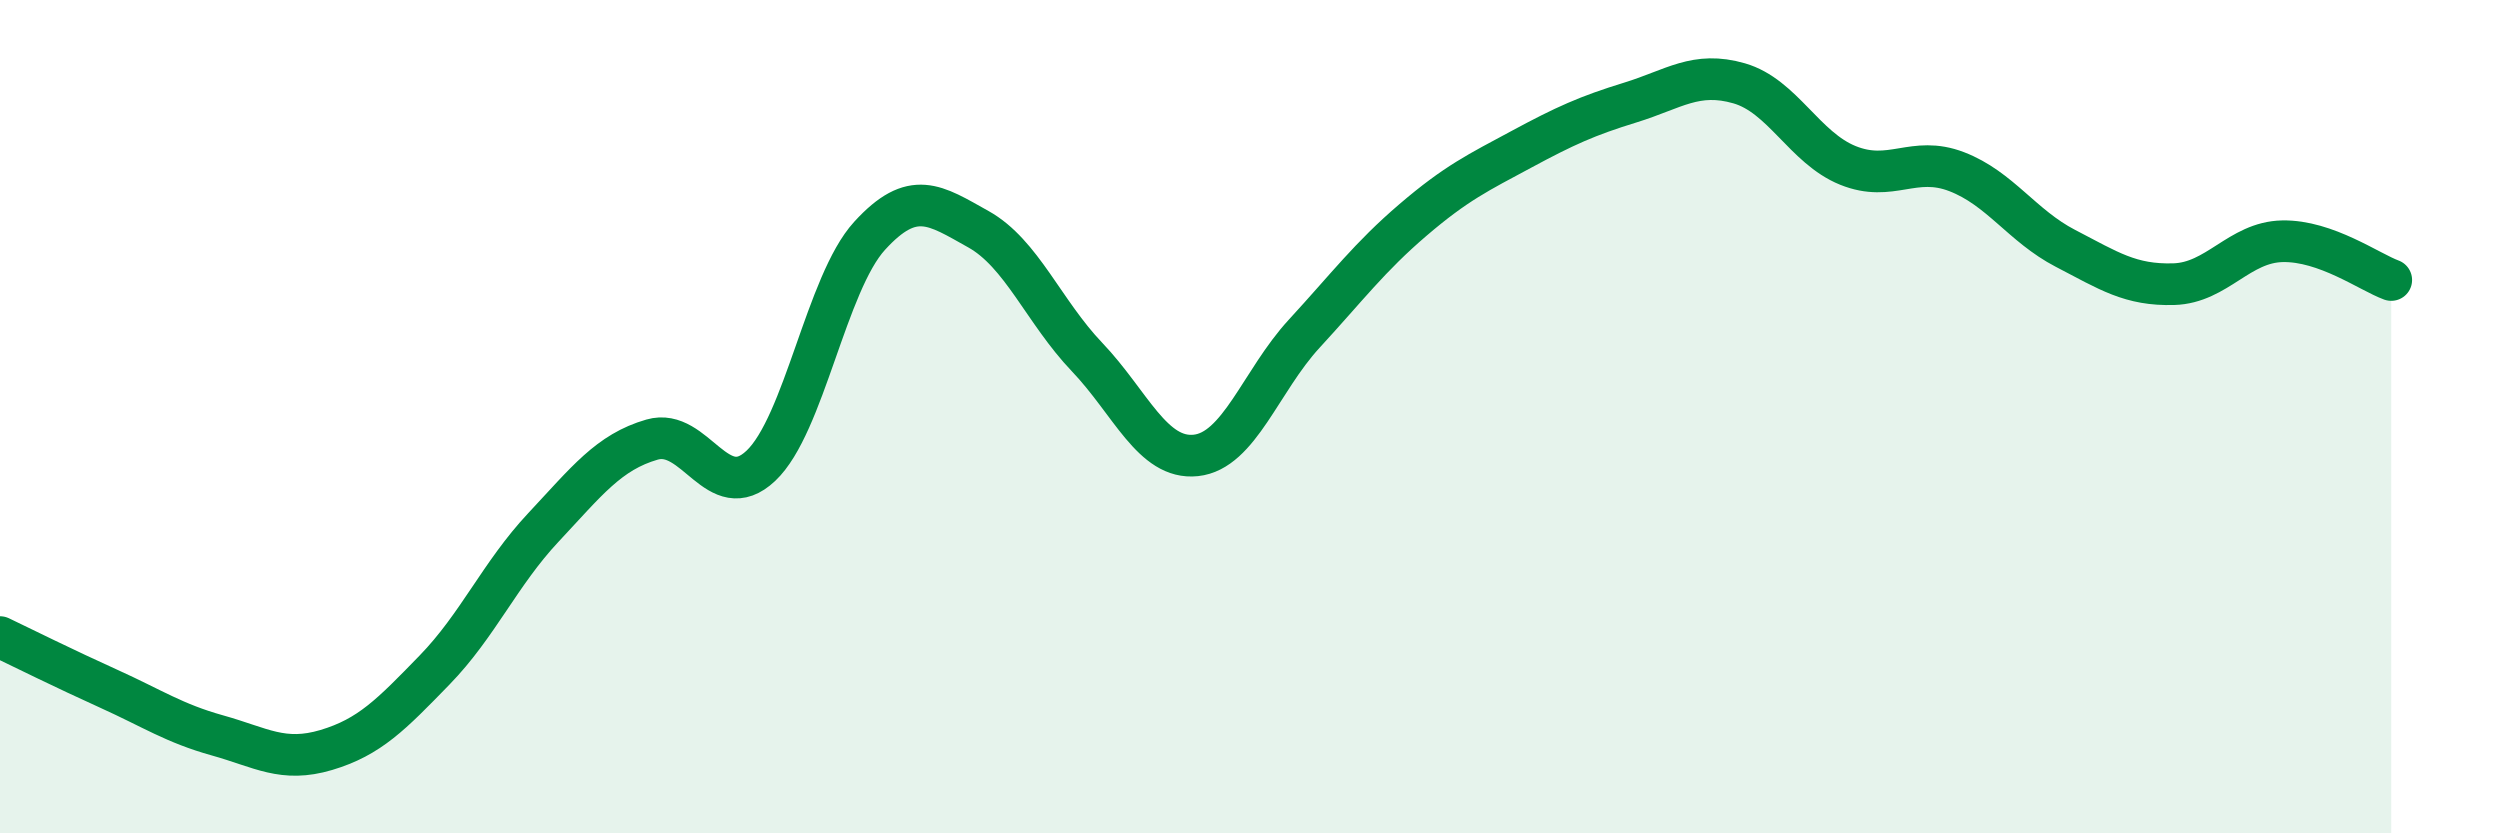
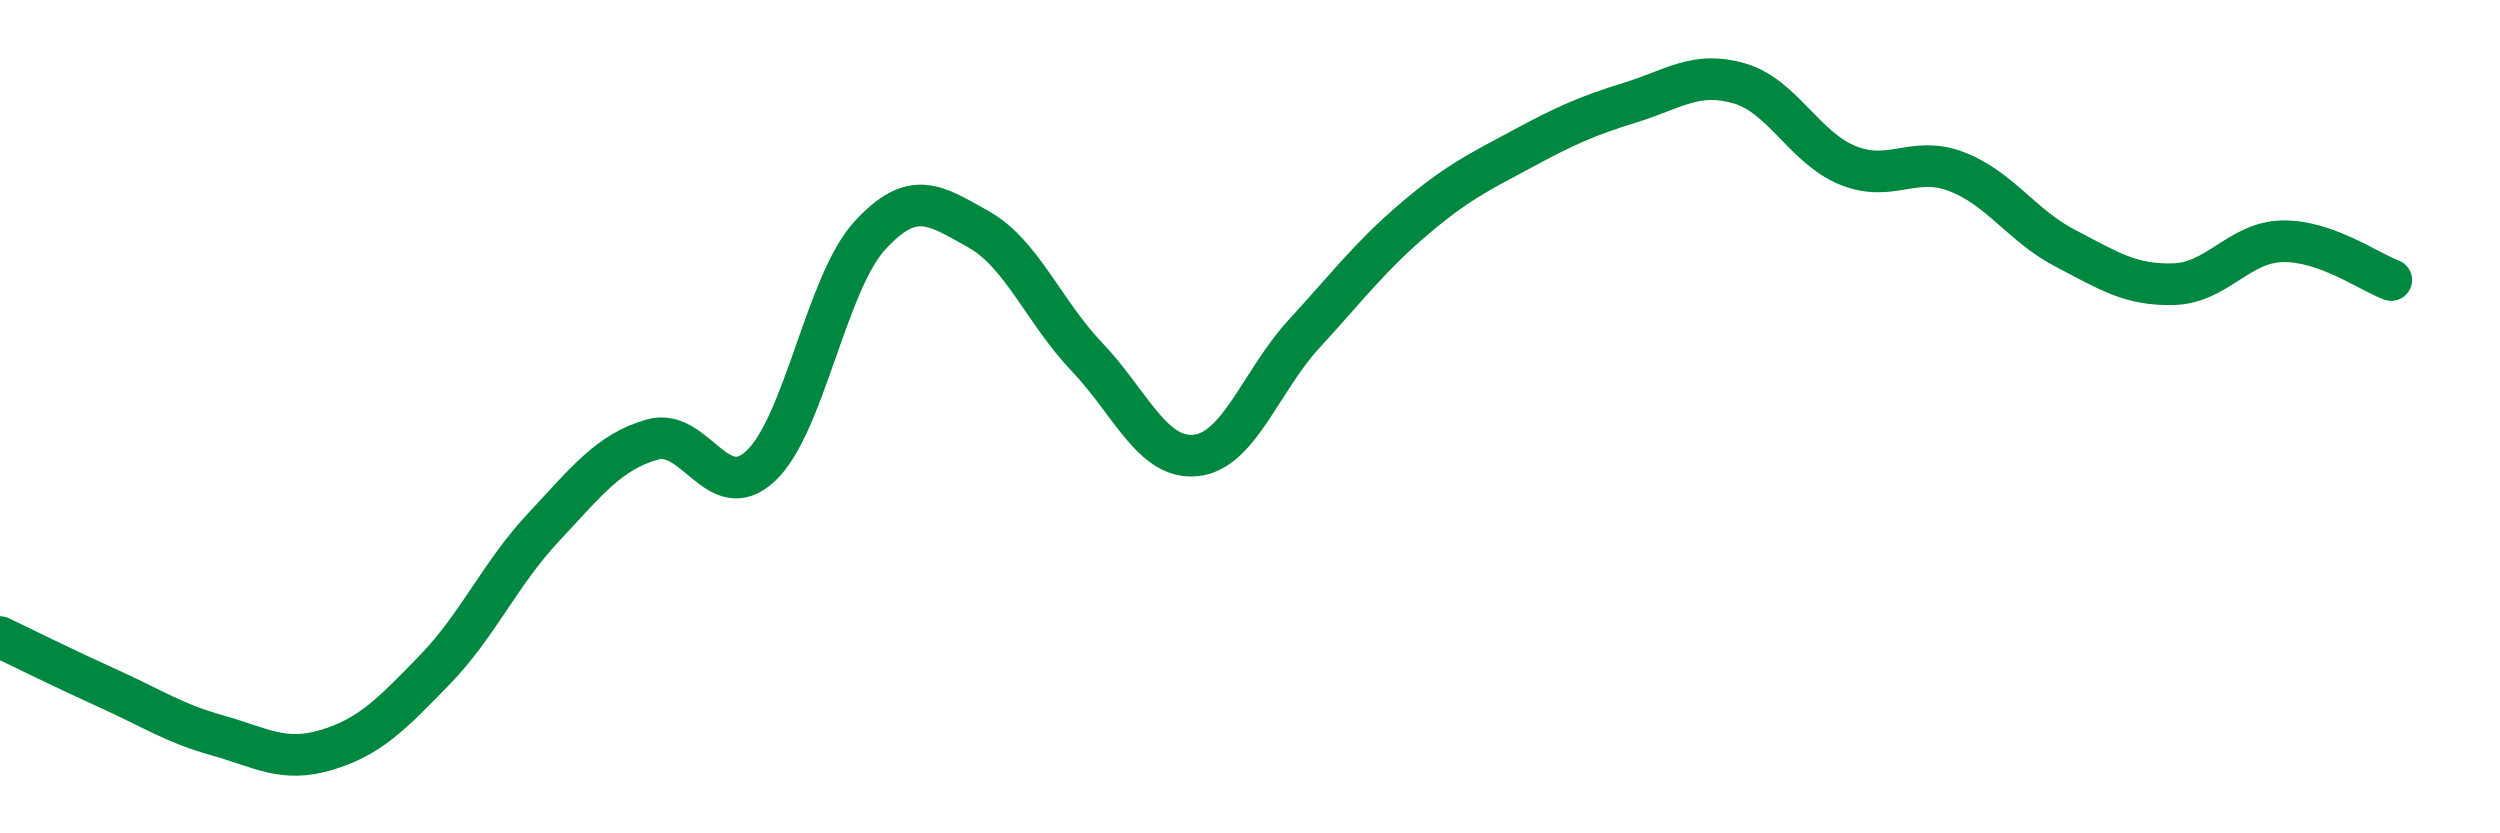
<svg xmlns="http://www.w3.org/2000/svg" width="60" height="20" viewBox="0 0 60 20">
-   <path d="M 0,15.29 C 0.52,15.54 1.57,16.06 2.61,16.53 C 3.65,17 4.18,17.36 5.22,17.65 C 6.26,17.94 6.79,18.31 7.83,18 C 8.87,17.69 9.39,17.15 10.43,16.08 C 11.47,15.01 12,13.77 13.04,12.66 C 14.08,11.55 14.61,10.85 15.65,10.55 C 16.69,10.25 17.22,12.16 18.26,11.18 C 19.3,10.2 19.83,6.8 20.87,5.66 C 21.91,4.52 22.44,4.92 23.48,5.5 C 24.52,6.08 25.05,7.48 26.09,8.57 C 27.13,9.66 27.66,11.04 28.7,10.93 C 29.74,10.82 30.26,9.14 31.3,8.01 C 32.34,6.88 32.87,6.17 33.91,5.28 C 34.95,4.39 35.48,4.14 36.52,3.58 C 37.56,3.02 38.09,2.78 39.13,2.46 C 40.17,2.14 40.7,1.7 41.74,2 C 42.78,2.3 43.31,3.55 44.35,3.97 C 45.39,4.39 45.92,3.72 46.96,4.12 C 48,4.52 48.53,5.42 49.57,5.96 C 50.61,6.5 51.13,6.85 52.17,6.82 C 53.21,6.79 53.74,5.81 54.78,5.79 C 55.82,5.77 56.87,6.53 57.39,6.72L57.39 20L0 20Z" fill="#008740" opacity="0.1" stroke-linecap="round" stroke-linejoin="round" />
  <path d="M 0,15.29 C 0.52,15.54 1.57,16.06 2.61,16.53 C 3.65,17 4.18,17.36 5.22,17.65 C 6.26,17.94 6.79,18.31 7.83,18 C 8.87,17.69 9.39,17.15 10.43,16.08 C 11.47,15.01 12,13.77 13.04,12.66 C 14.08,11.55 14.61,10.85 15.65,10.55 C 16.69,10.25 17.22,12.16 18.26,11.18 C 19.3,10.2 19.83,6.8 20.87,5.66 C 21.91,4.52 22.44,4.92 23.48,5.5 C 24.52,6.08 25.05,7.48 26.09,8.57 C 27.13,9.66 27.66,11.04 28.7,10.93 C 29.74,10.82 30.26,9.14 31.3,8.01 C 32.34,6.88 32.87,6.17 33.91,5.28 C 34.95,4.39 35.48,4.14 36.52,3.58 C 37.56,3.02 38.09,2.78 39.13,2.46 C 40.17,2.14 40.7,1.7 41.74,2 C 42.78,2.3 43.31,3.55 44.35,3.97 C 45.39,4.39 45.92,3.72 46.96,4.12 C 48,4.52 48.53,5.42 49.57,5.96 C 50.61,6.5 51.13,6.85 52.17,6.82 C 53.21,6.79 53.74,5.81 54.78,5.79 C 55.82,5.77 56.87,6.53 57.39,6.72" stroke="#008740" stroke-width="1" fill="none" stroke-linecap="round" stroke-linejoin="round" />
</svg>